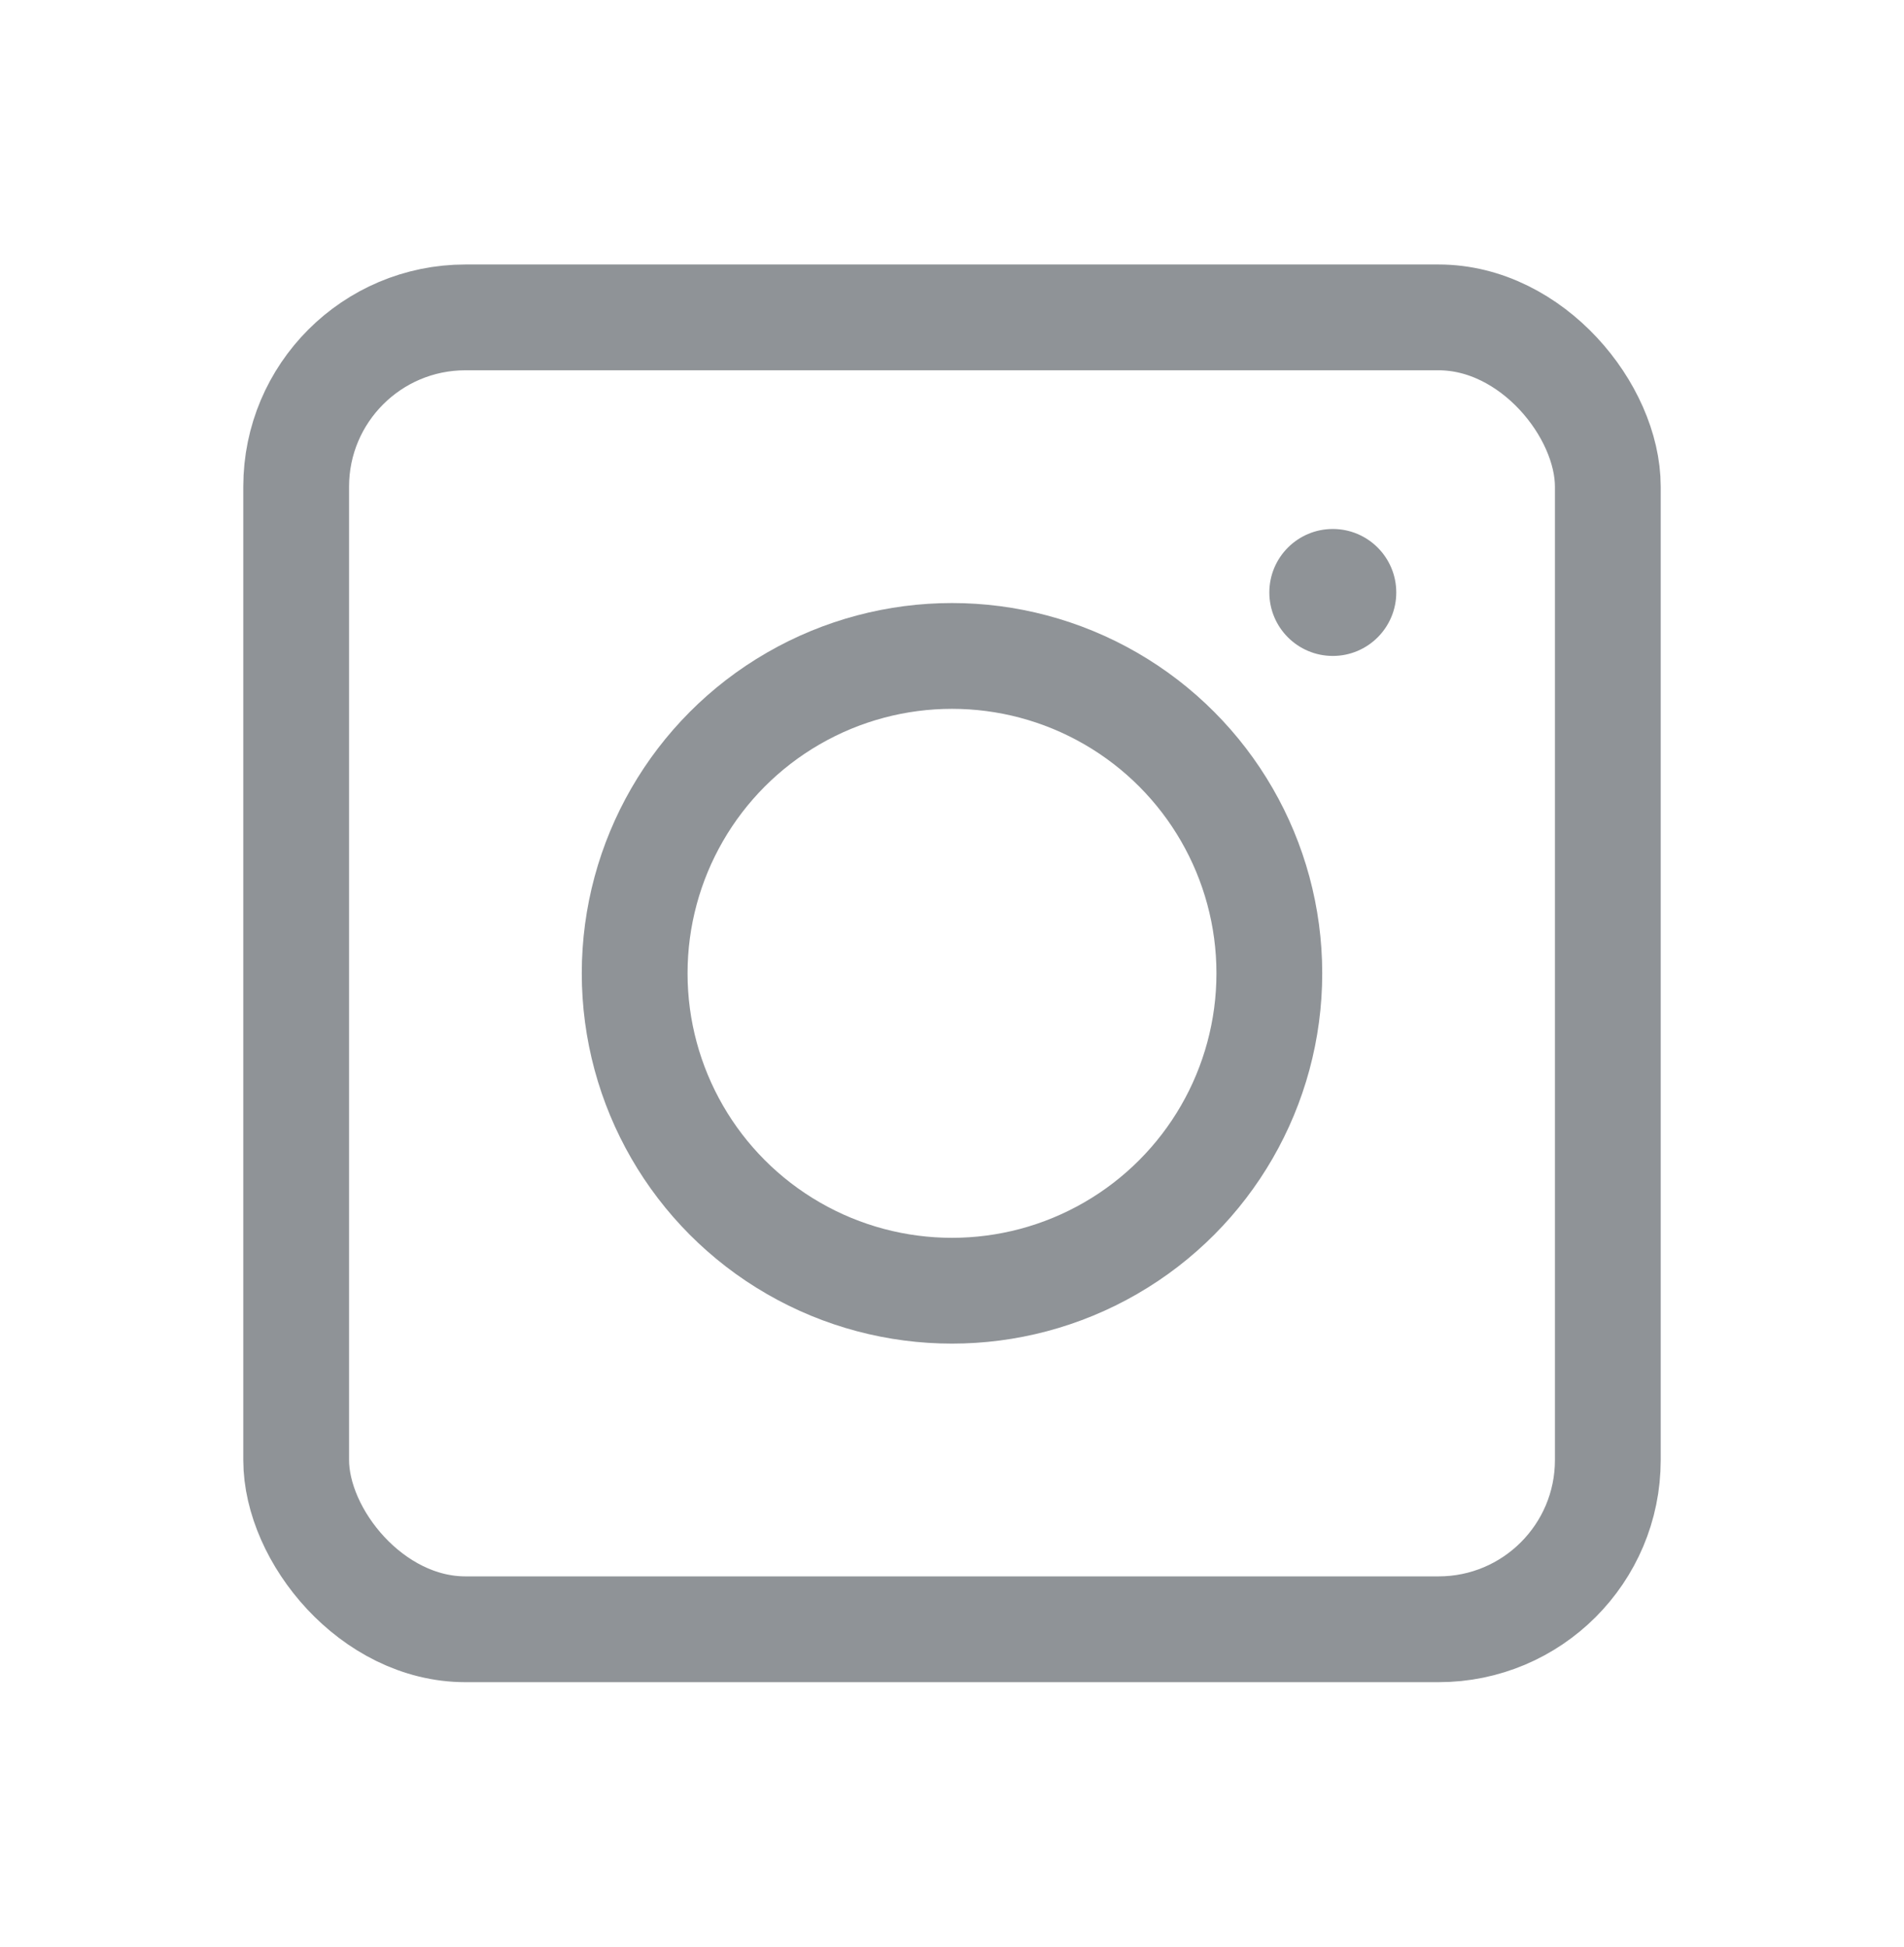
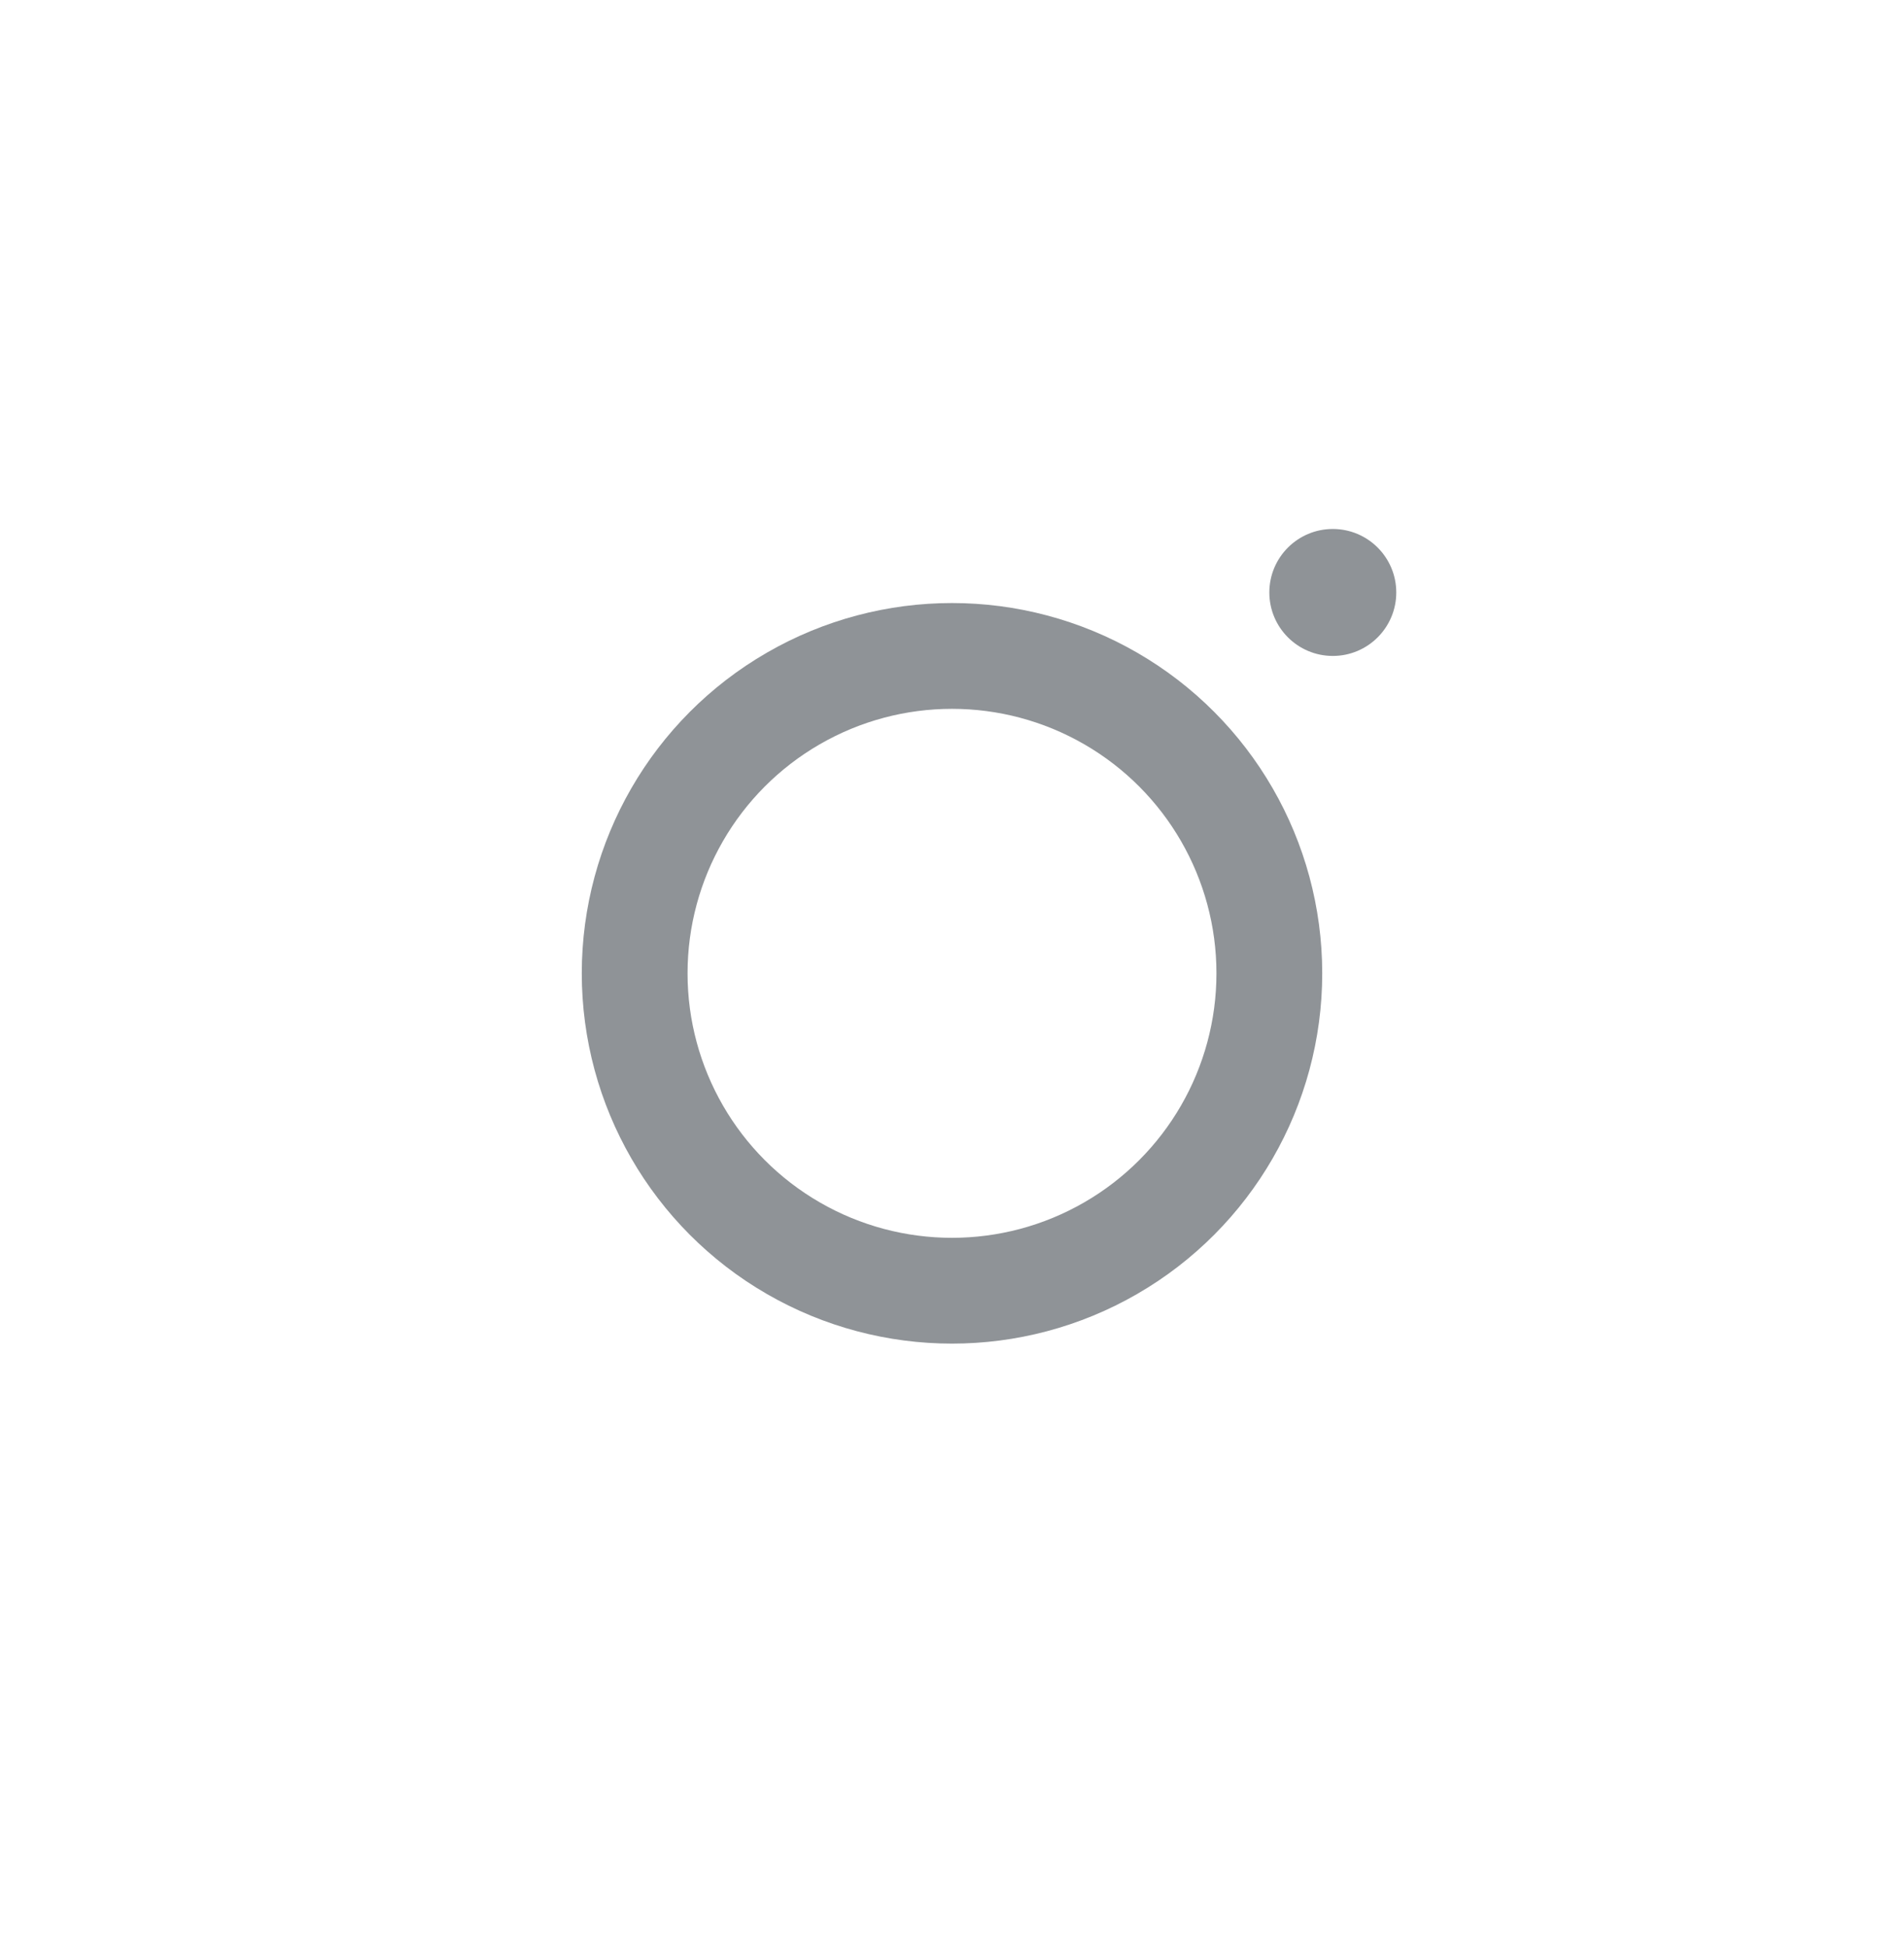
<svg xmlns="http://www.w3.org/2000/svg" width="45" height="46" viewBox="0 0 45 46" fill="none">
-   <rect x="7" y="7.5" width="31" height="31" rx="4" stroke="#8F9397" stroke-width="2.5" />
  <circle cx="31.5" cy="14" r="1.5" fill="#8F9397" />
  <circle cx="22.5" cy="23" r="7.5" stroke="#8F9397" stroke-width="2.5" />
</svg>